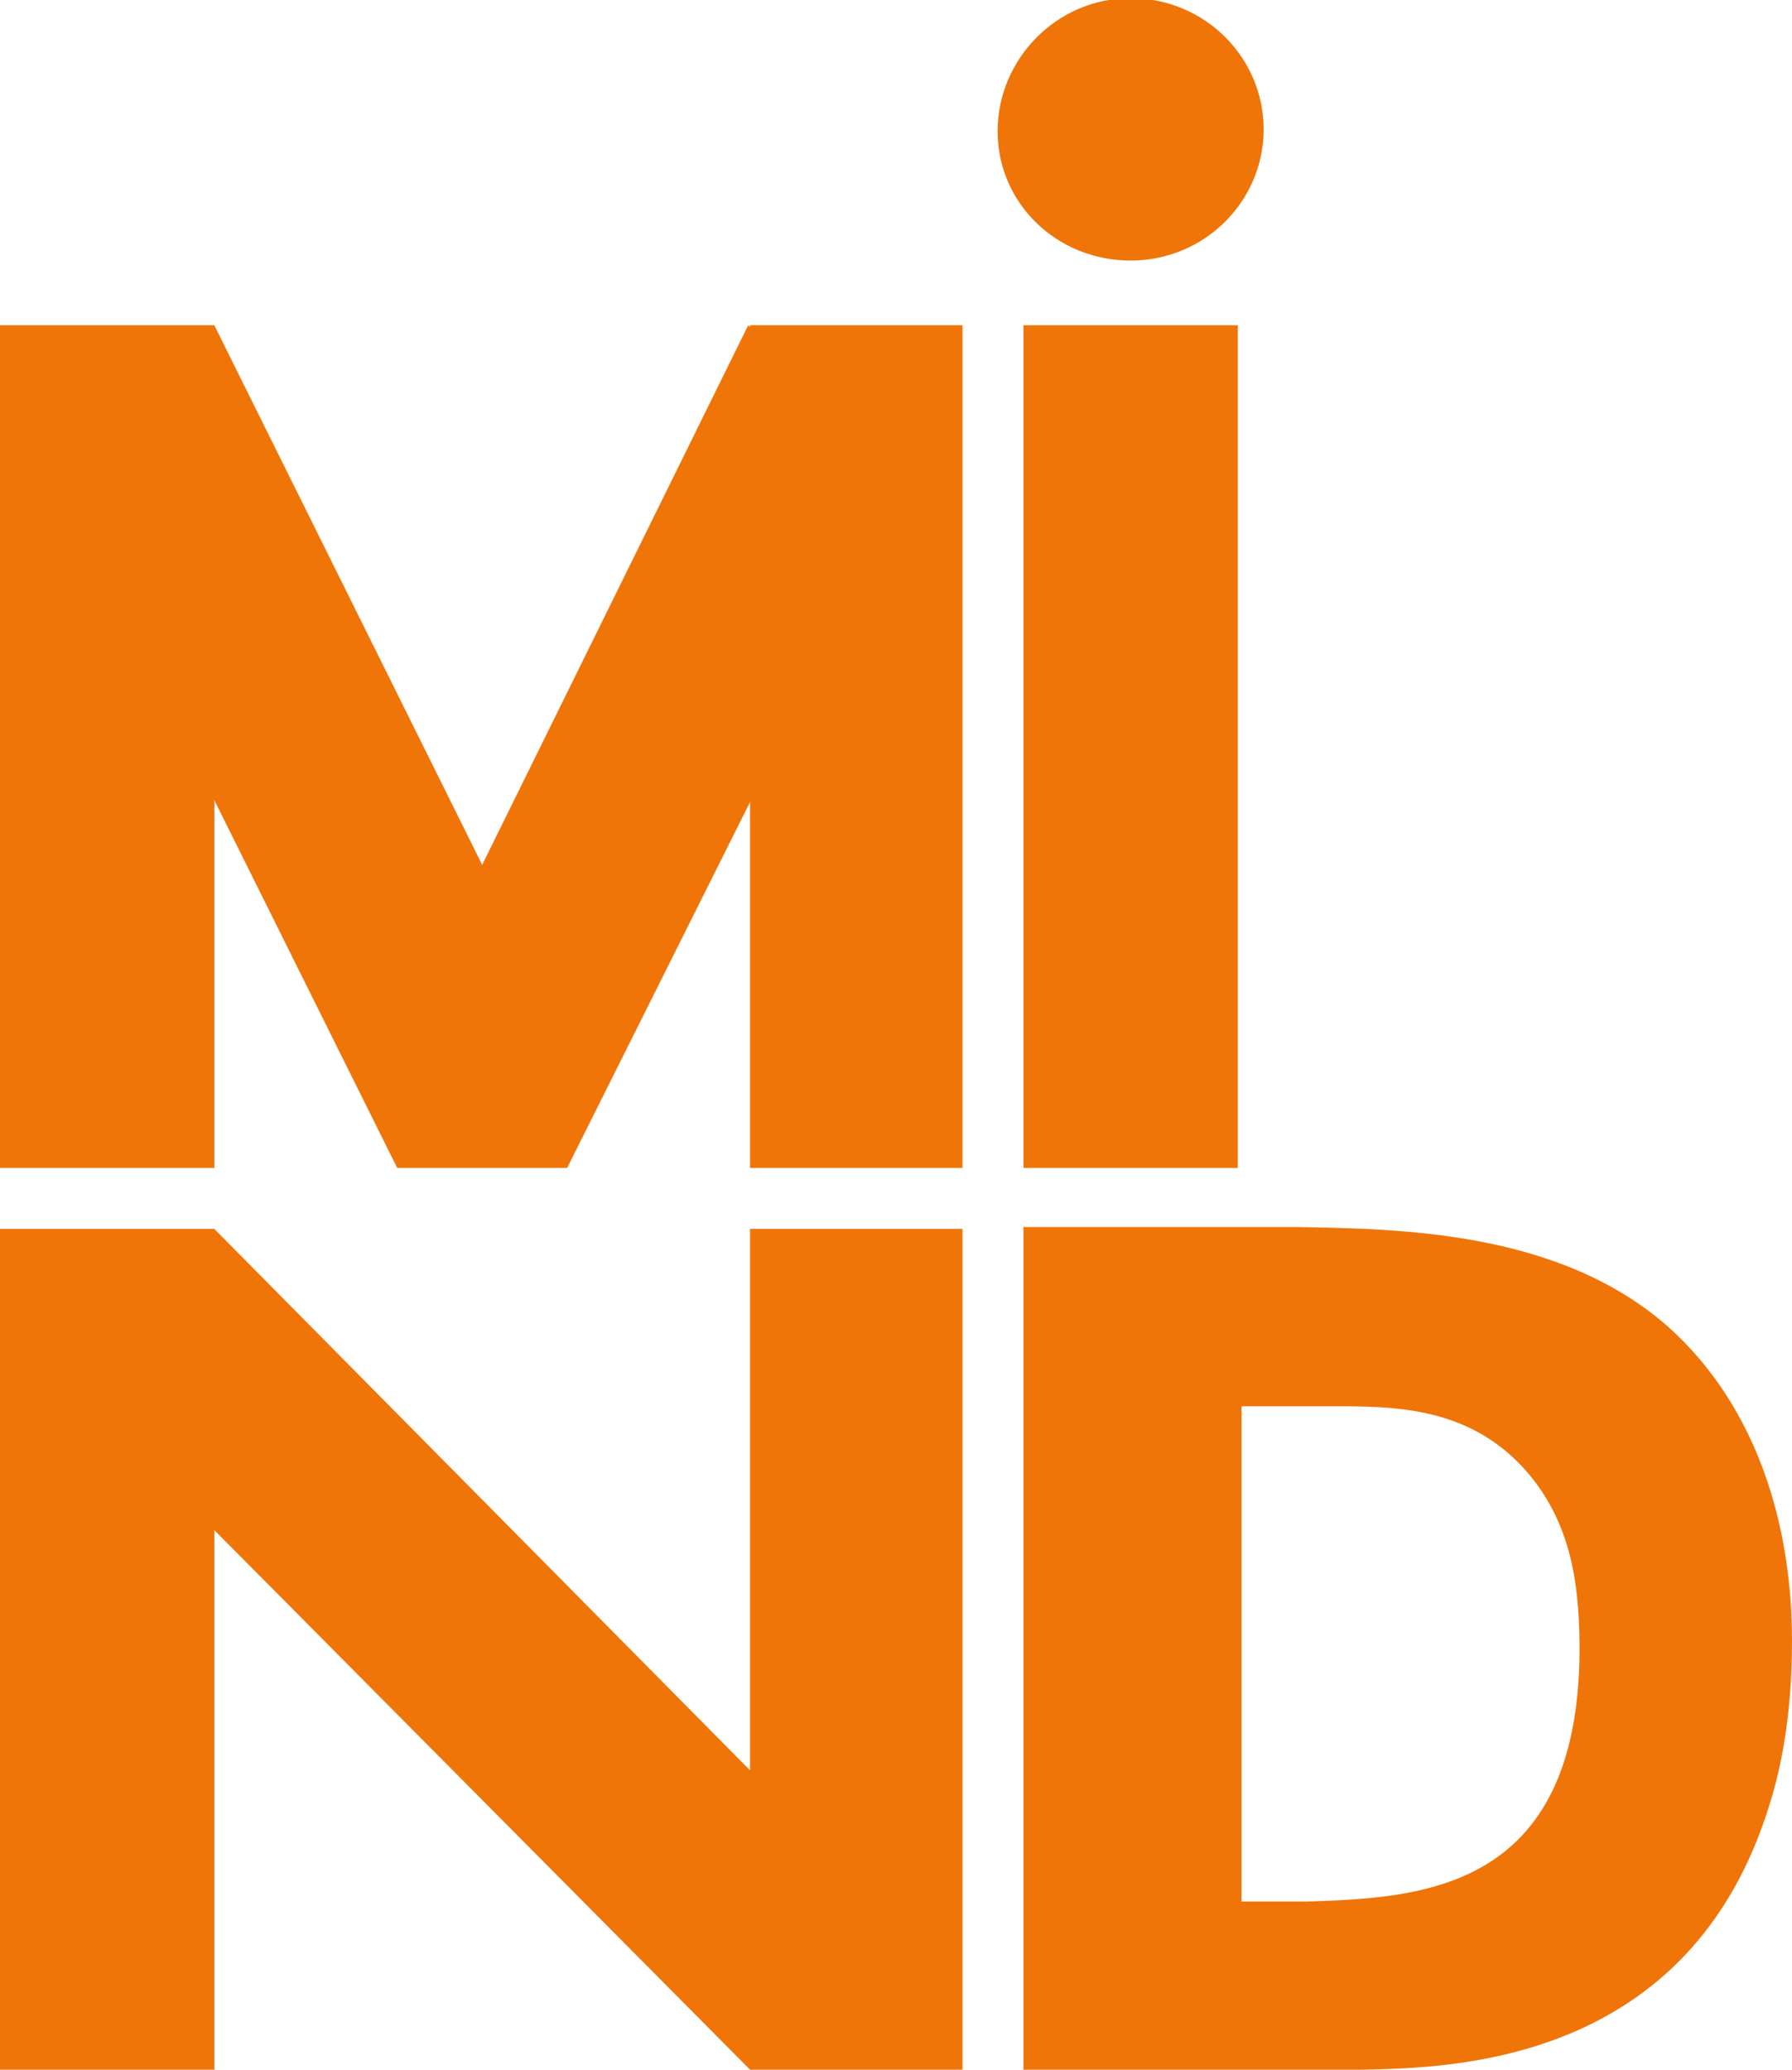
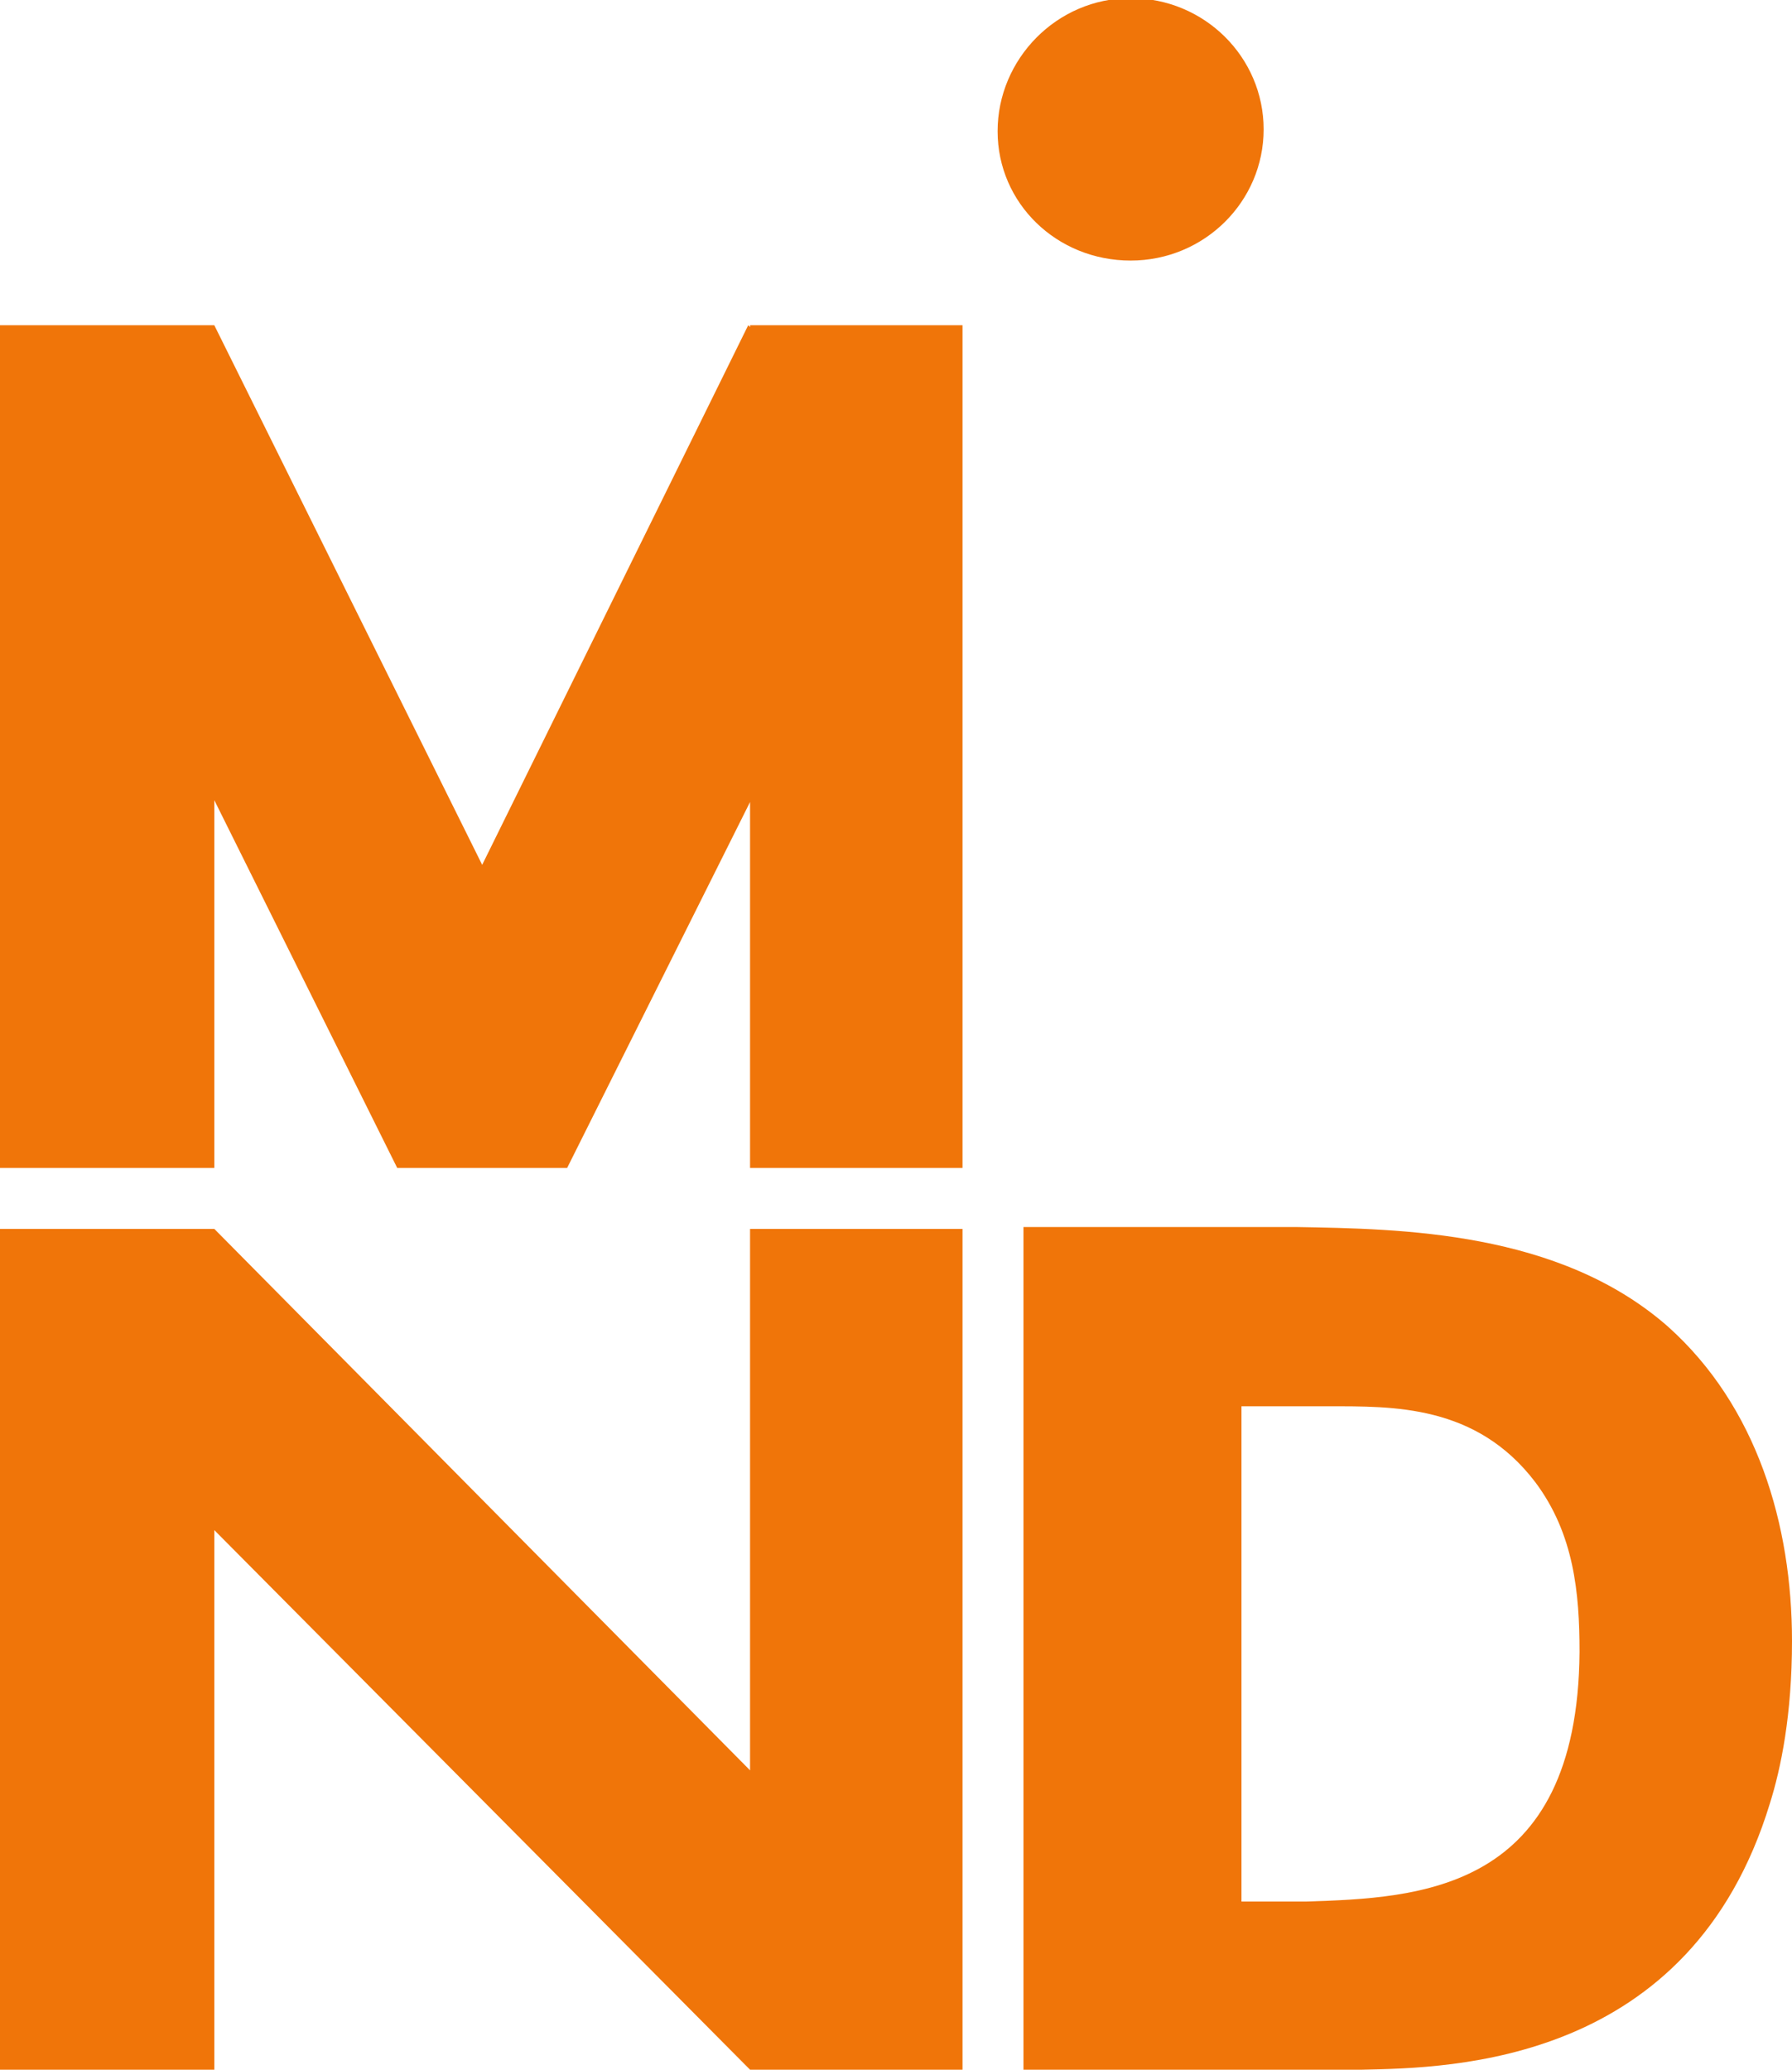
<svg xmlns="http://www.w3.org/2000/svg" version="1.1" id="Layer_1" x="0px" y="0px" viewBox="0 0 97 112" style="enable-background:new 0 0 97 112;" xml:space="preserve">
  <style type="text/css">
	.st0{fill:#F07509;}
</style>
-   <rect x="55.4" y="17.6" class="st0" width="11.6" height="45.6" />
  <polygon class="st0" points="40.6,17.7 40.5,17.6 26.1,46.8 11.6,17.6 11.6,17.7 11.6,17.6 0,17.6 0,63.2 11.6,63.2 11.6,43.3   21.5,63.2 21.5,63.2 21.5,63.2 30.7,63.2 40.6,43.4 40.6,63.2 52.1,63.2 52.1,17.6 40.6,17.6 " />
  <path class="st0" d="M70.7,102.9h-3.5V76.1h4.7c3.5,0,8-0.1,11.2,4.1c2.1,2.8,2.4,6,2.4,9.2C85.4,102.4,76.8,102.7,70.7,102.9   M90.3,71.8c-5.9-5.2-14.5-5.3-20.1-5.4H55.4V112h18.3c4.9-0.1,17.8-0.3,22.1-14.4c0.6-1.9,1.2-4.8,1.2-8.8  C97,82.5,95.1,76.1,90.3,71.8" />
  <polygon class="st0" points="40.6,95.8 11.6,66.5 11.6,66.5 0,66.5 0,112 11.6,112 11.6,82.8 40.6,112 40.6,112 52.1,112 52.1,66.5   40.6,66.5 " />
  <path class="st0" d="M61.2,14.1c4,0,7.2-3.2,7.2-7.1c0-3.9-3.2-7.1-7.2-7.1S54,3.2,54,7.1C54,11,57.2,14.1,61.2,14.1" />
</svg>